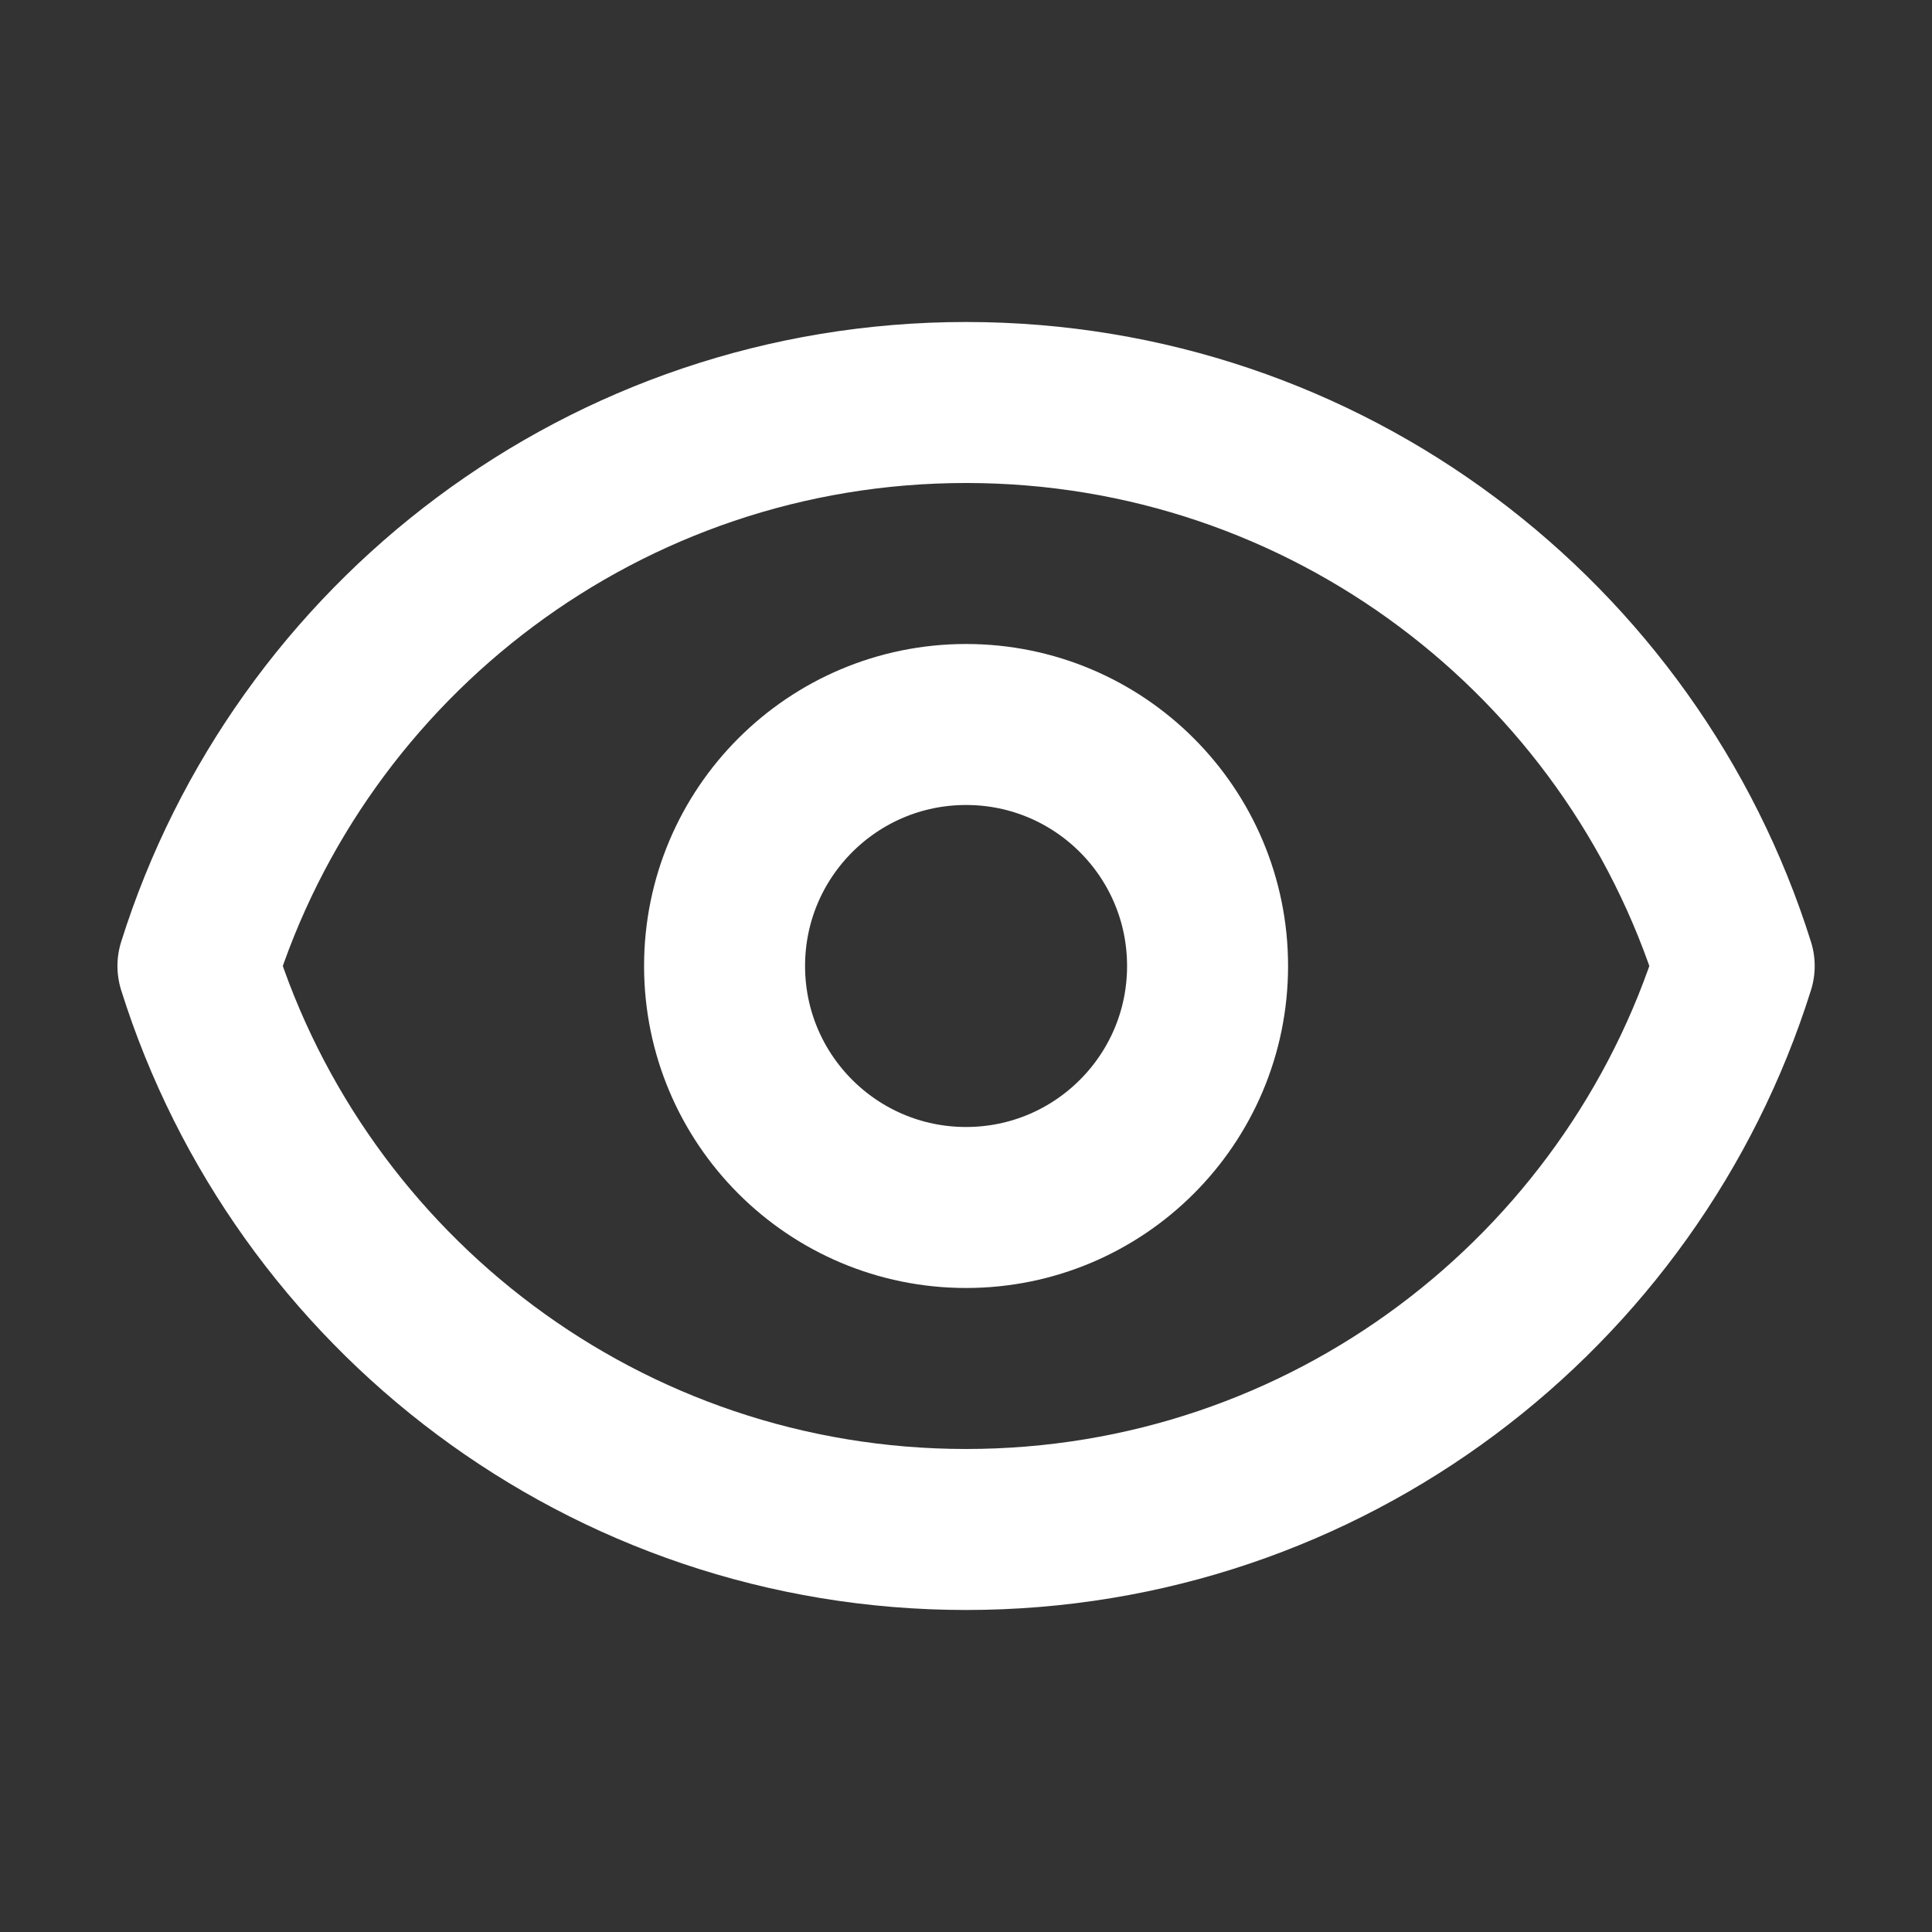
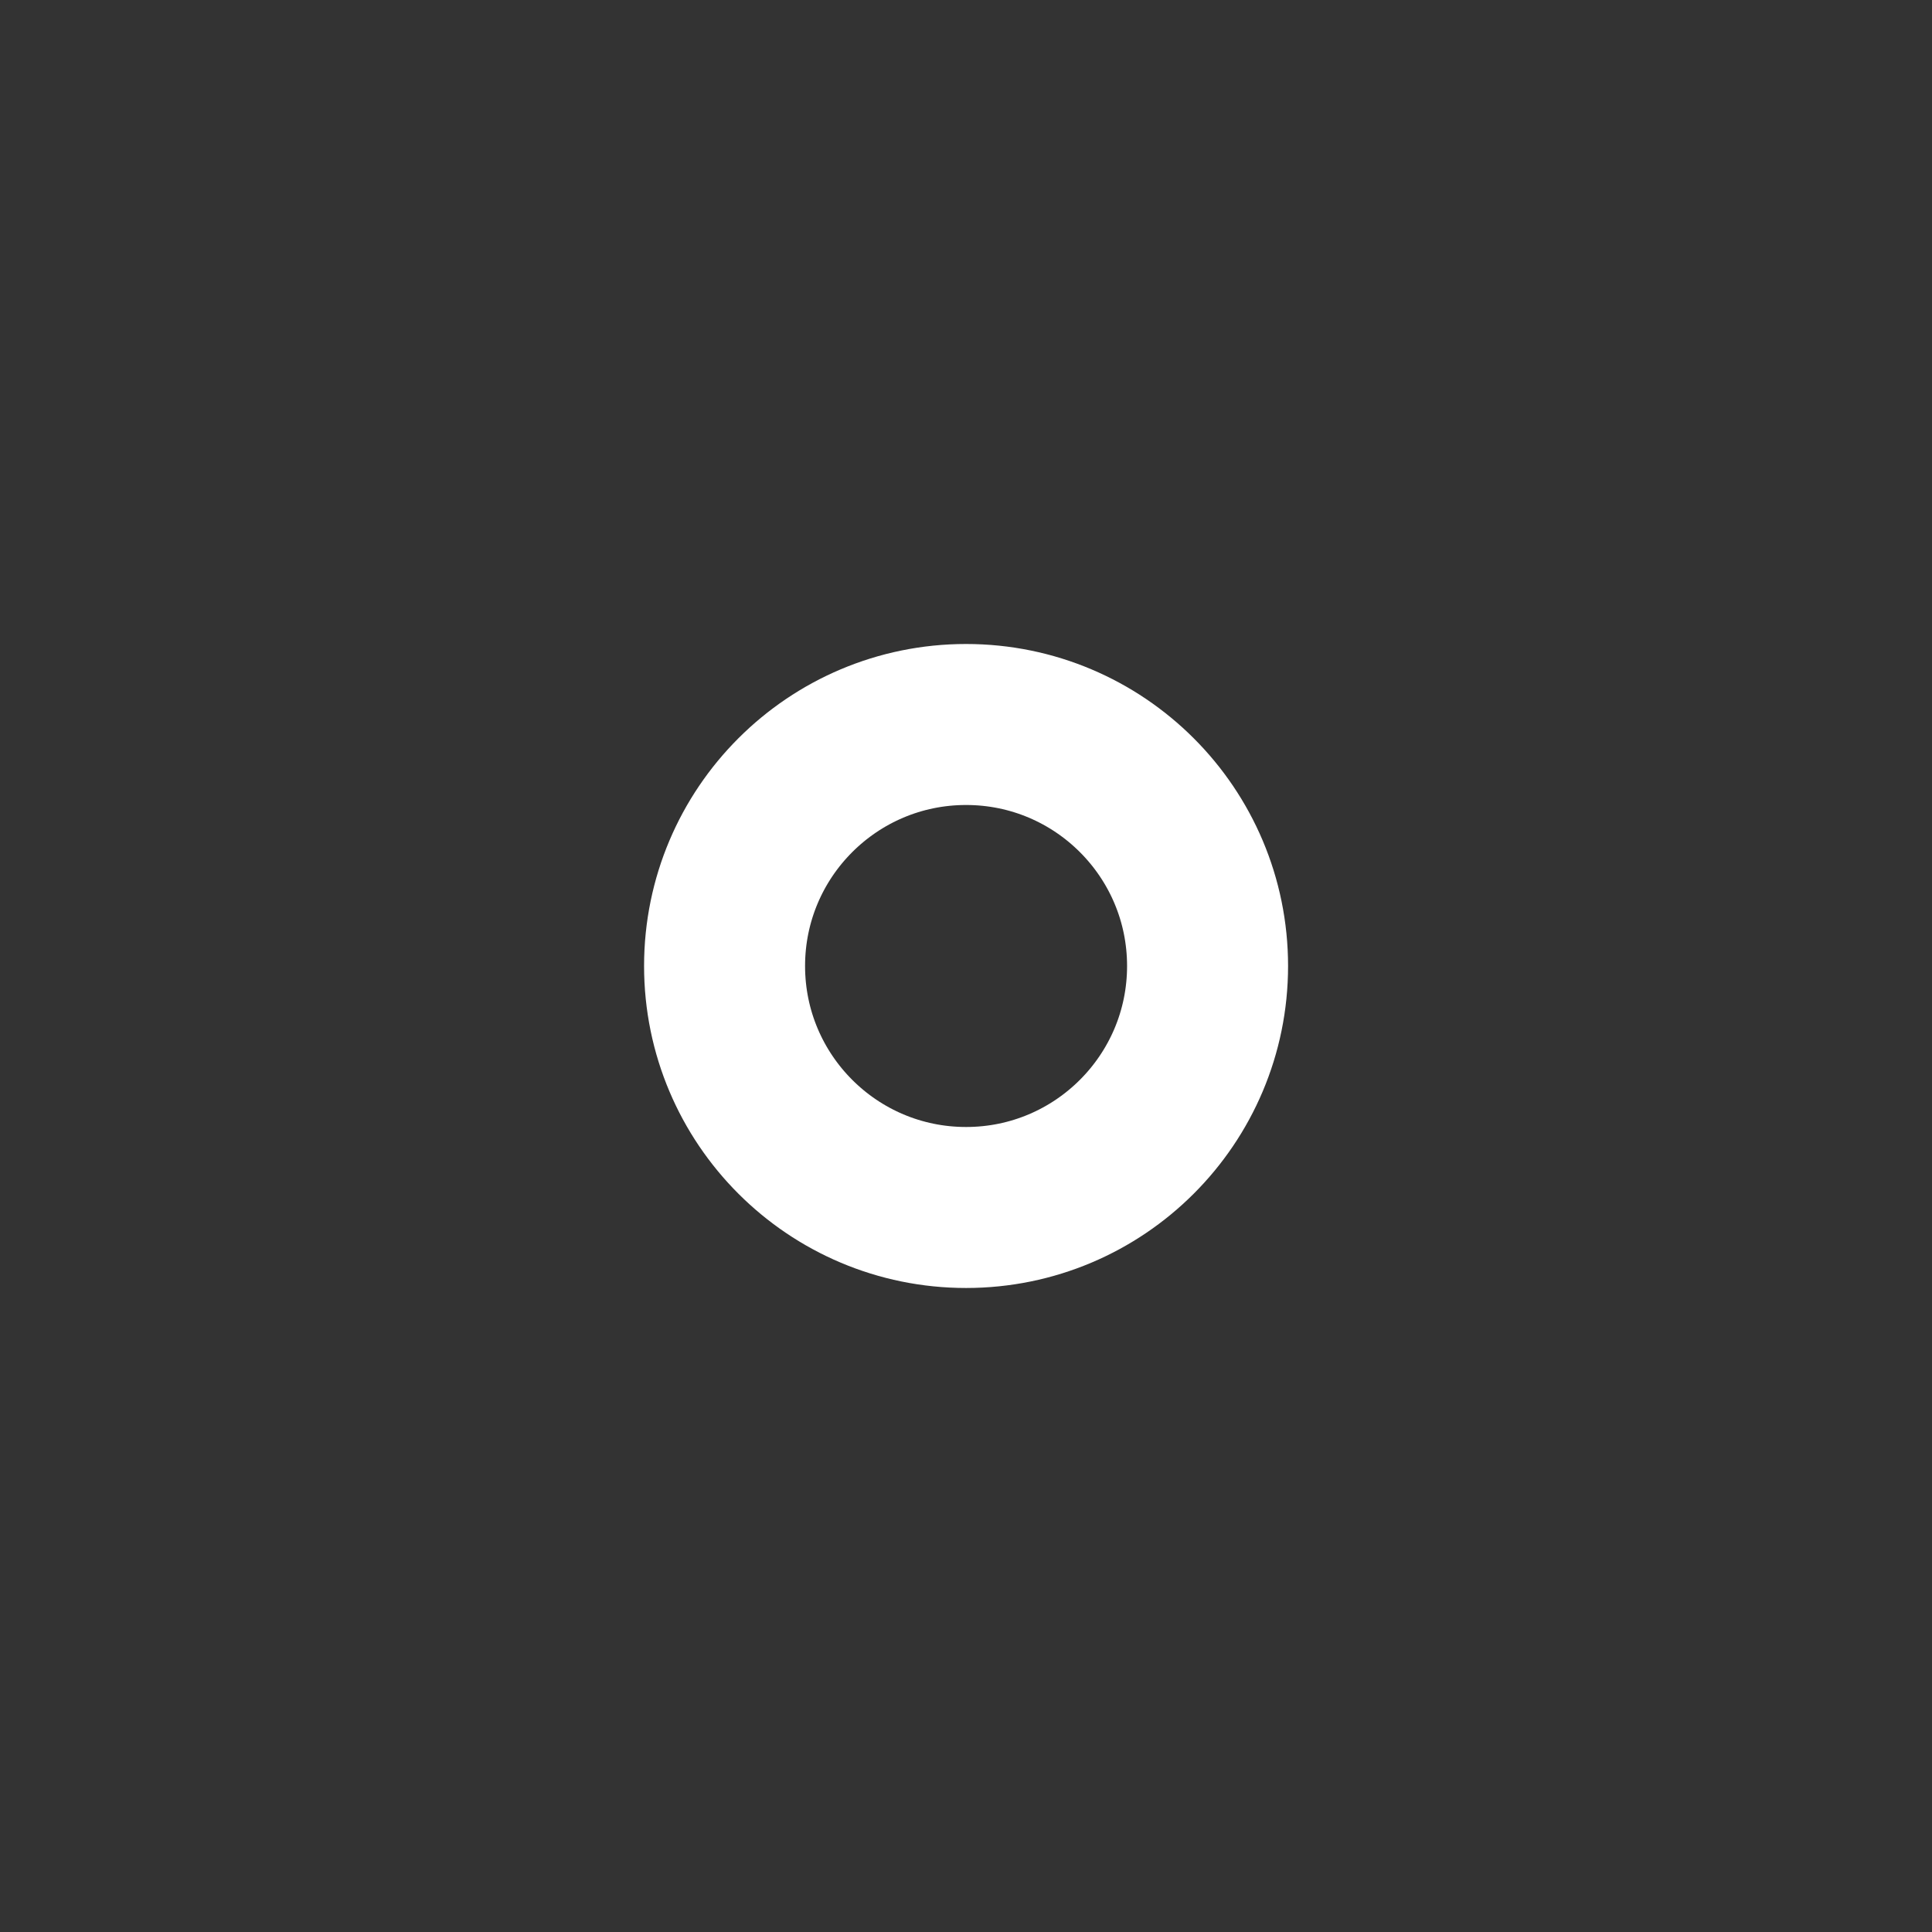
<svg xmlns="http://www.w3.org/2000/svg" width="100%" height="100%" viewBox="0 0 800 800" version="1.1" xml:space="preserve" style="fill-rule:evenodd;clip-rule:evenodd;stroke-linecap:round;stroke-linejoin:round;">
  <rect x="0" y="0" width="800" height="800" fill="#333333" stroke="none" />
  <g transform="matrix(33.333,0,0,33.333,0,0)">
    <path d="M15.001,12C15.001,13.657 13.658,15 12.001,15C10.344,15 9.001,13.657 9.001,12C9.001,10.343 10.344,9 12.001,9C13.658,9 15.001,10.343 15.001,12Z" style="fill:none;fill-rule:nonzero;stroke:white;stroke-width:2px;" />
  </g>
  <g transform="matrix(33.333,0,0,33.333,0,0)">
-     <path d="M12.001,5C7.524,5 3.733,7.943 2.459,12C3.733,16.057 7.524,19 12.001,19C16.479,19 20.269,16.057 21.543,12C20.269,7.943 16.479,5 12.001,5Z" style="fill:none;fill-rule:nonzero;stroke:white;stroke-width:2px;" />
-   </g>
+     </g>
</svg>